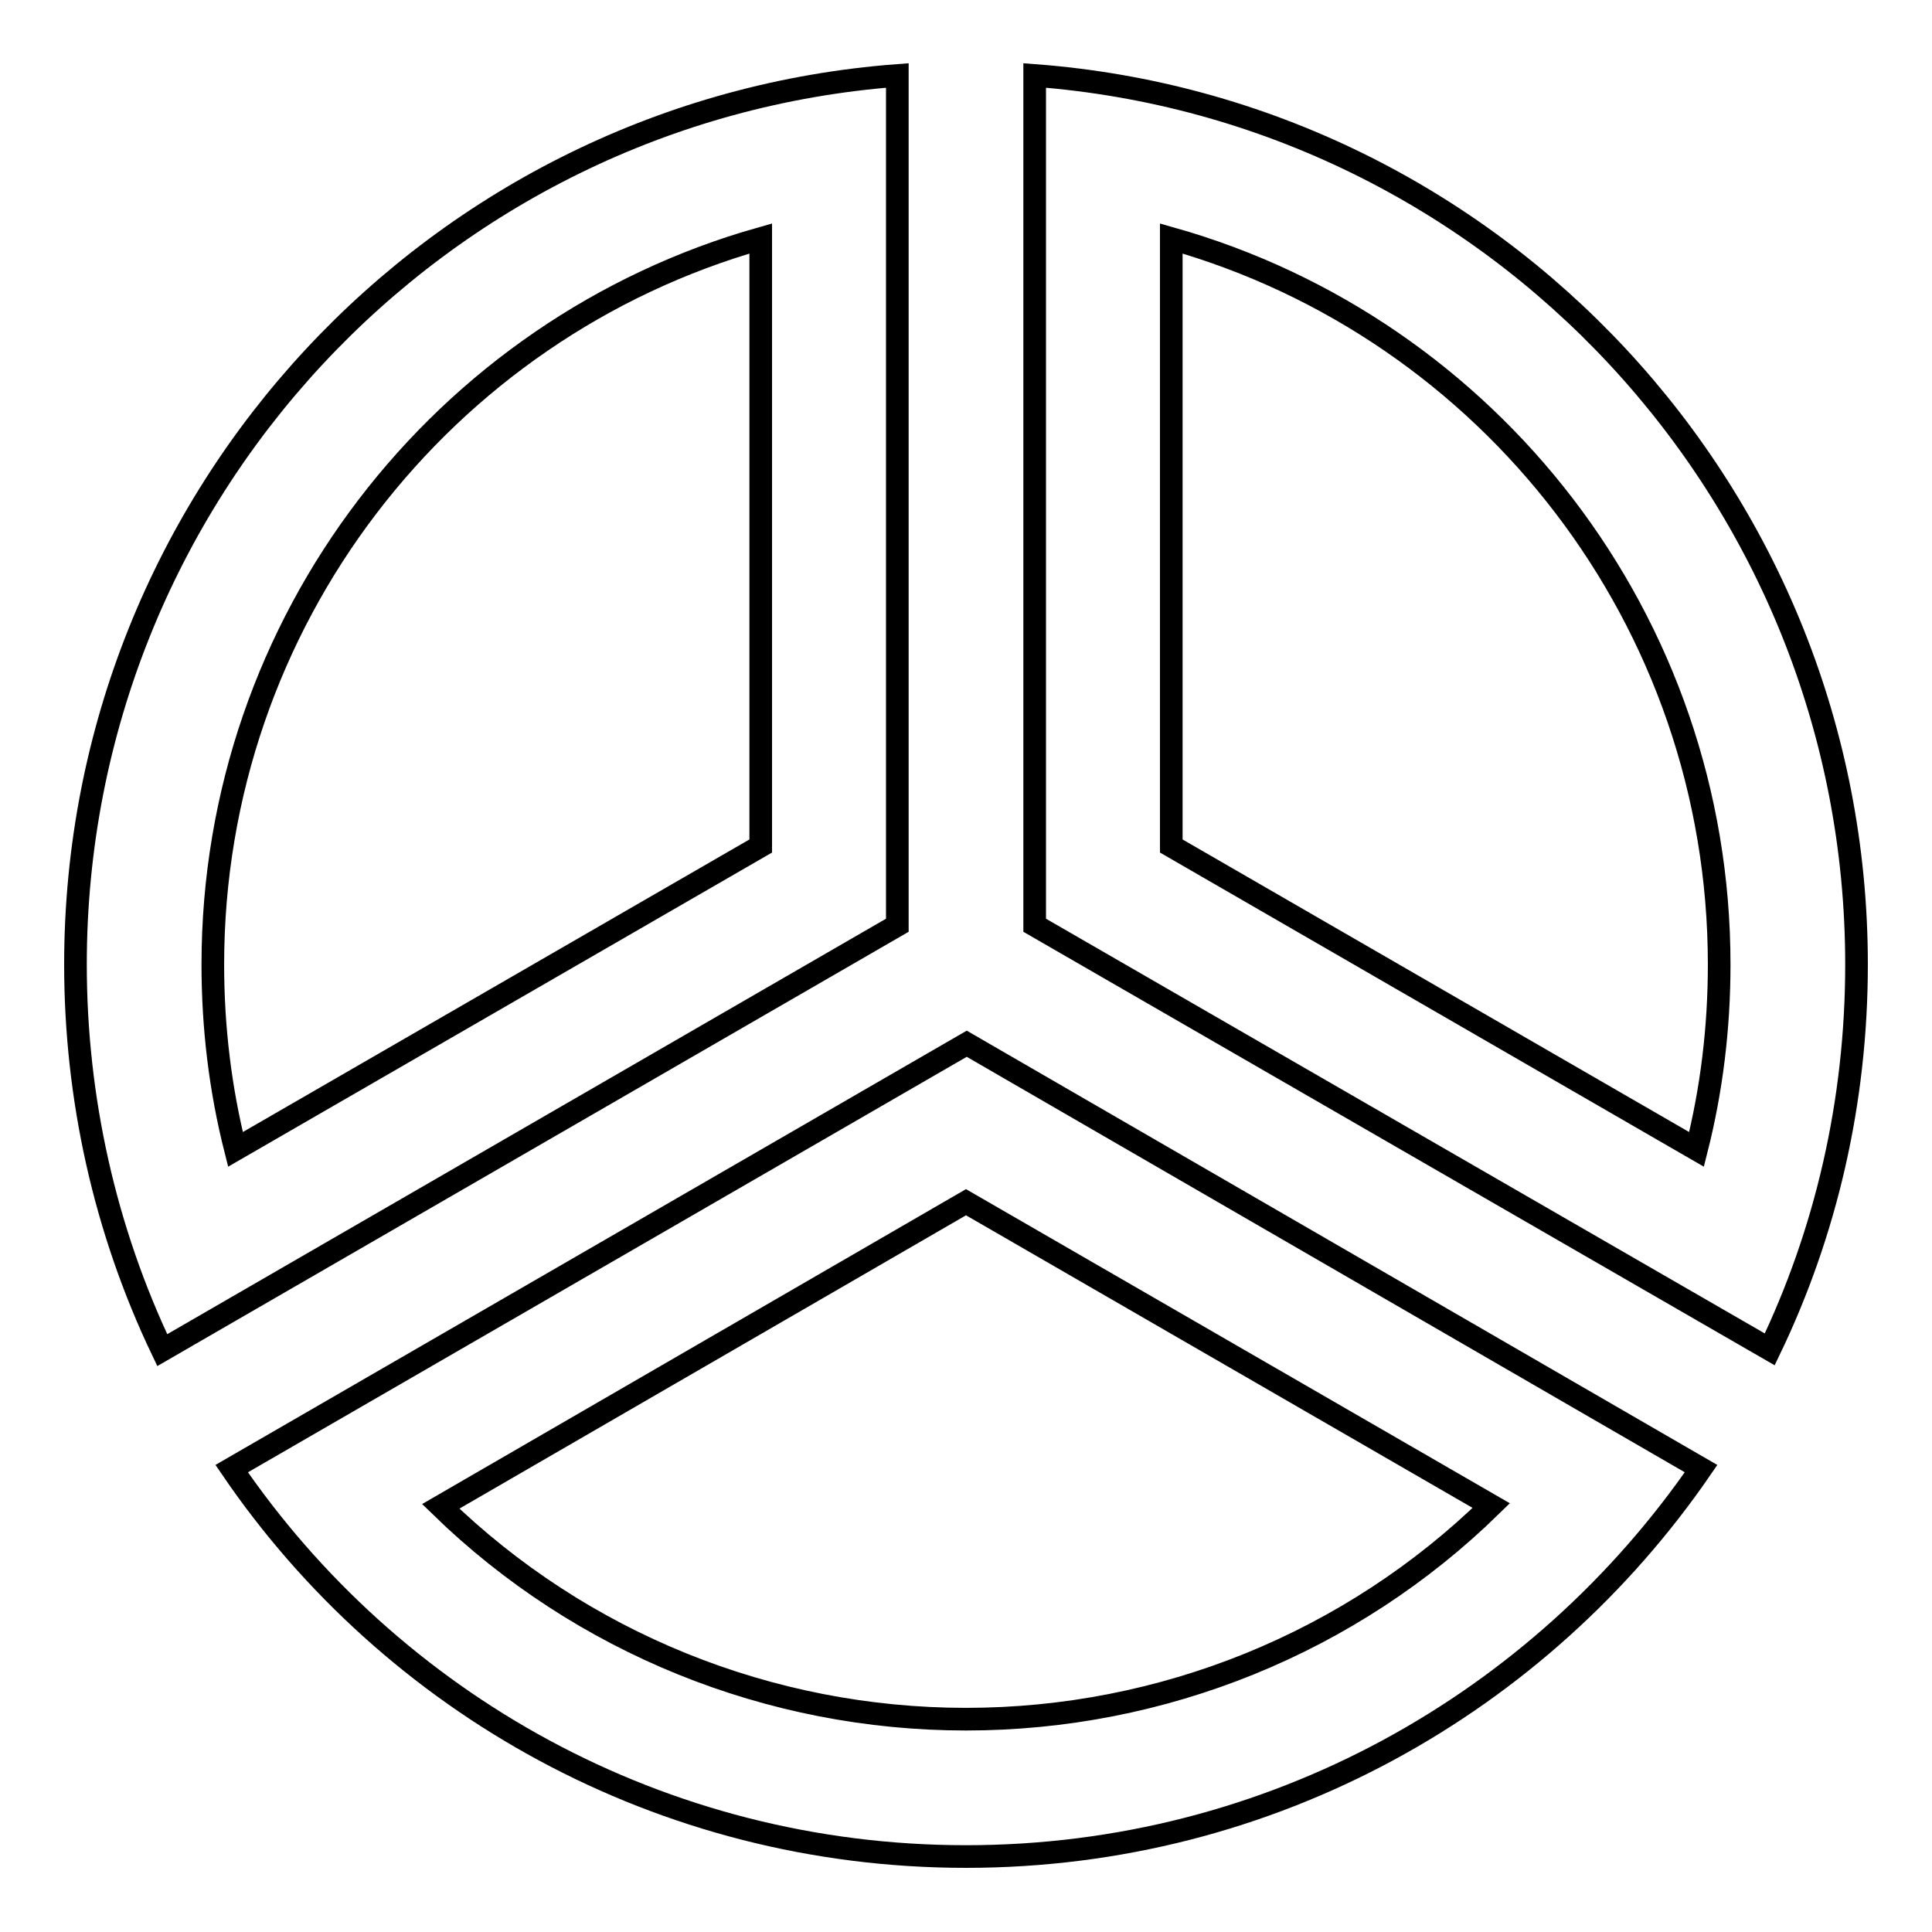
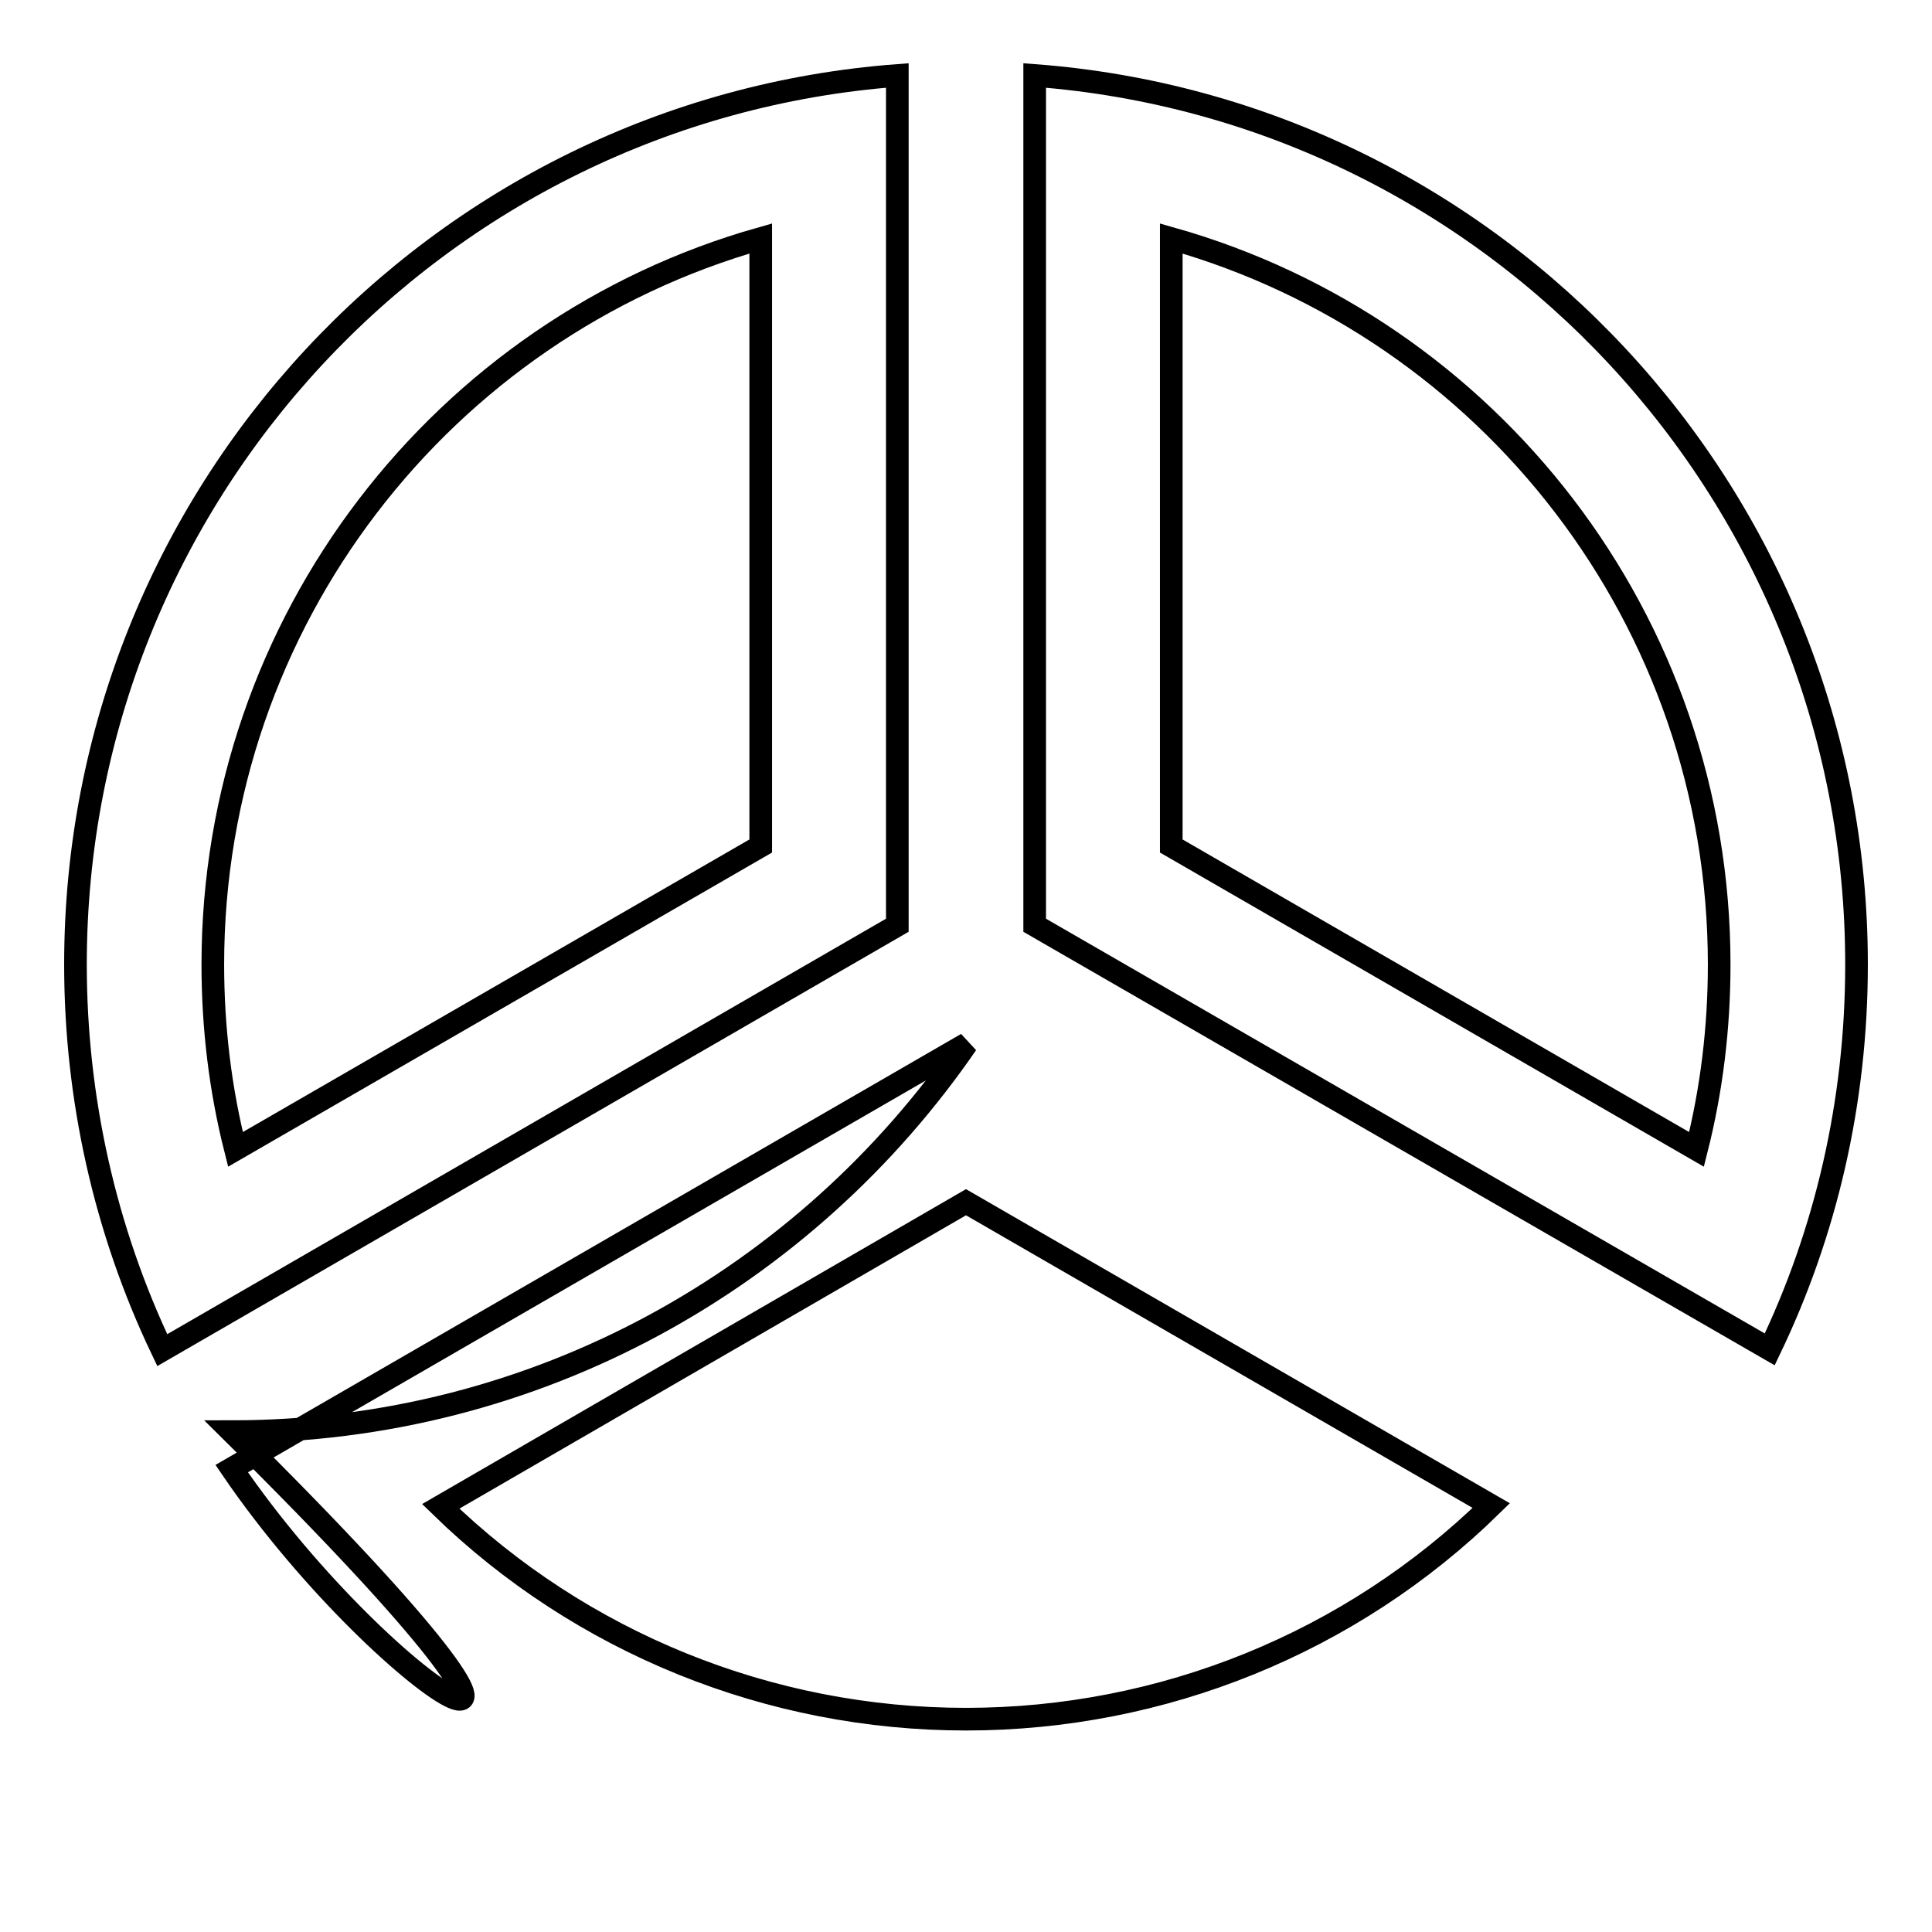
<svg xmlns="http://www.w3.org/2000/svg" version="1.1" x="0px" y="0px" viewBox="0 0 256 256" enable-background="new 0 0 256 256" xml:space="preserve">
  <g>
-     <path stroke-width="3" fill-opacity="0" stroke="#000000" d="M128,227.8c26,0,51-10.1,69.6-28.3L128,159.3l-69.6,40.3C77,217.7,102,227.8,128,227.8z M30.7,194.6 l97.4-56.3l97.3,56.3c-21.3,31-56.9,51.4-97.4,51.4C87.6,246,51.9,225.7,30.7,194.6z M100.8,112.1V31.6 c-42.1,11.9-72.6,50.7-72.6,96.2c0,8.4,1,16.6,3,24.5L100.8,112.1z M10,127.8C10,65.6,58,14.6,118.9,10v112.6l-97.4,56.3 C13.9,163,10,145.5,10,127.8z M227.8,127.8c0-45.6-30.5-84.3-72.6-96.2v80.5l69.6,40.2C226.8,144.4,227.8,136.2,227.8,127.8 L227.8,127.8z M137.1,122.6V10C198,14.6,246,65.6,246,127.8c0,18.3-4.1,35.6-11.5,51L137.1,122.6L137.1,122.6z" />
+     <path stroke-width="3" fill-opacity="0" stroke="#000000" d="M128,227.8c26,0,51-10.1,69.6-28.3L128,159.3l-69.6,40.3C77,217.7,102,227.8,128,227.8z M30.7,194.6 l97.4-56.3c-21.3,31-56.9,51.4-97.4,51.4C87.6,246,51.9,225.7,30.7,194.6z M100.8,112.1V31.6 c-42.1,11.9-72.6,50.7-72.6,96.2c0,8.4,1,16.6,3,24.5L100.8,112.1z M10,127.8C10,65.6,58,14.6,118.9,10v112.6l-97.4,56.3 C13.9,163,10,145.5,10,127.8z M227.8,127.8c0-45.6-30.5-84.3-72.6-96.2v80.5l69.6,40.2C226.8,144.4,227.8,136.2,227.8,127.8 L227.8,127.8z M137.1,122.6V10C198,14.6,246,65.6,246,127.8c0,18.3-4.1,35.6-11.5,51L137.1,122.6L137.1,122.6z" />
  </g>
</svg>